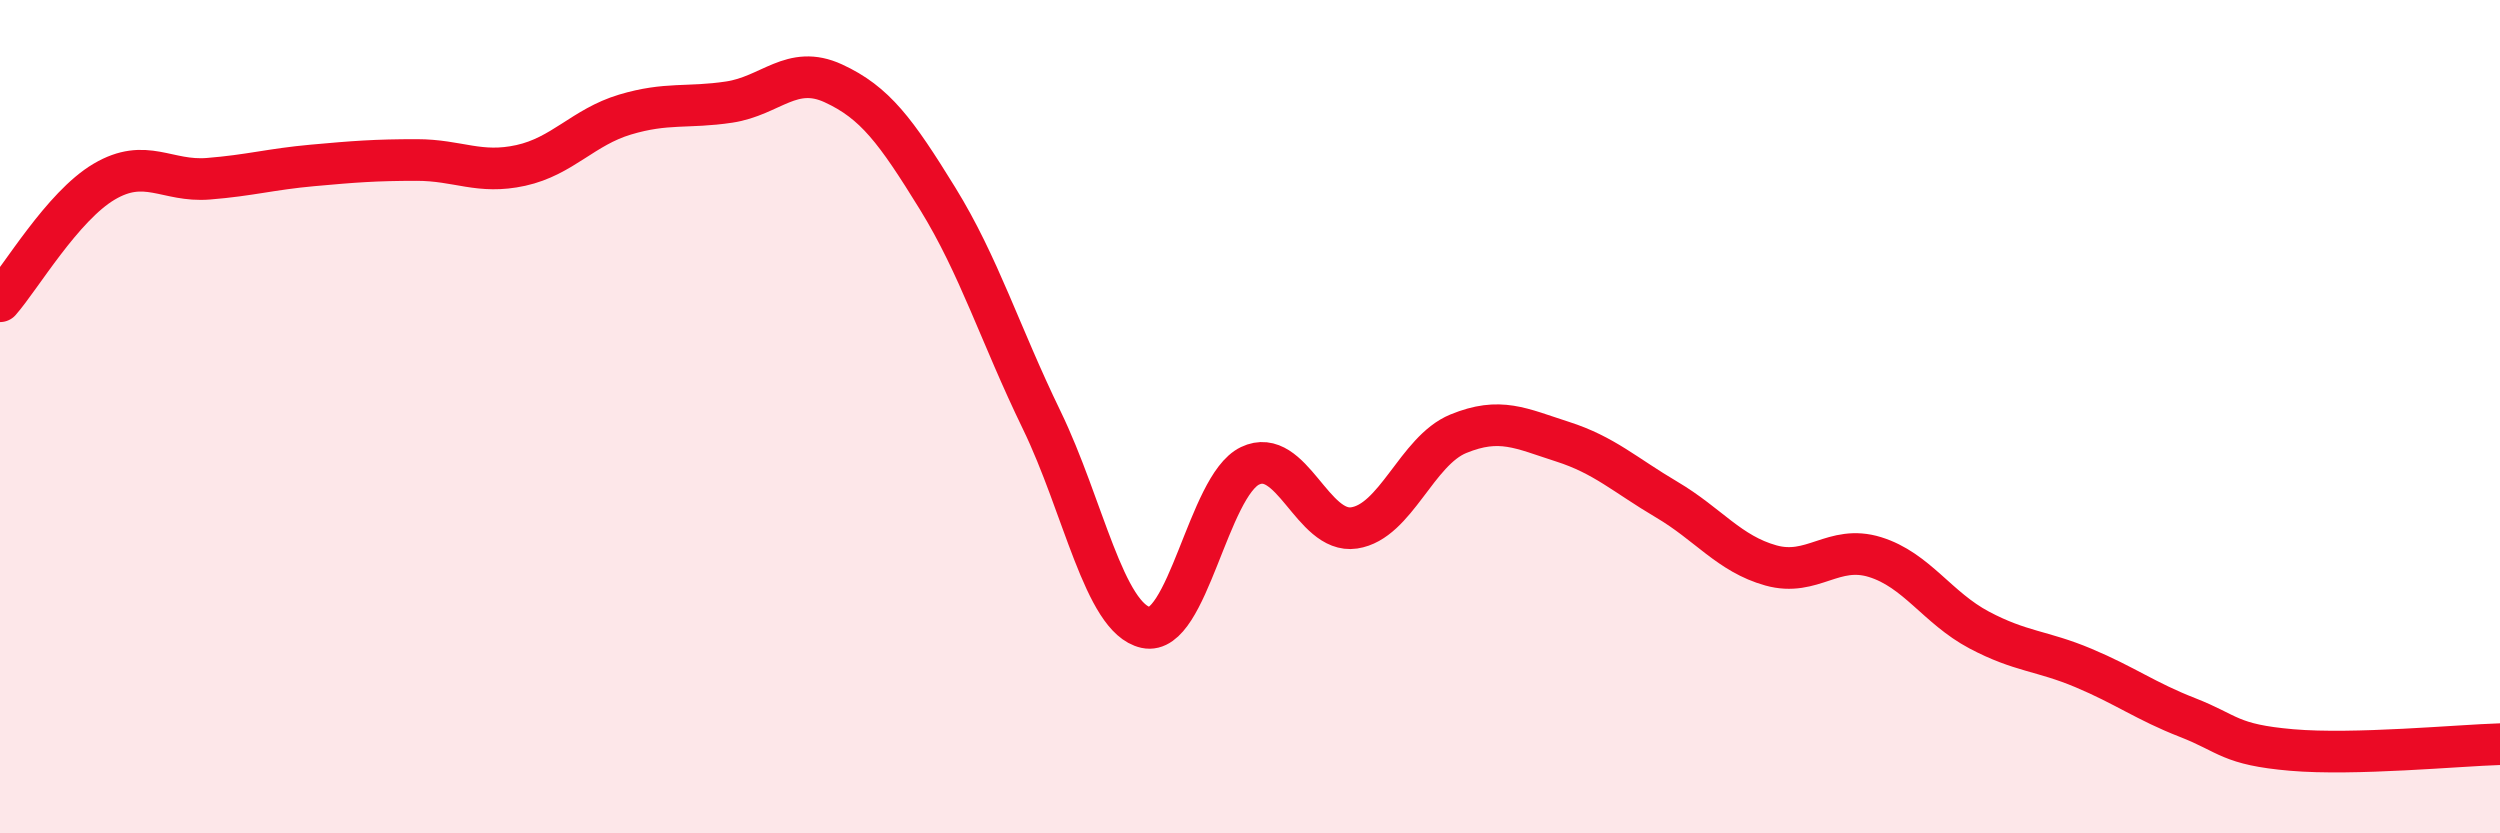
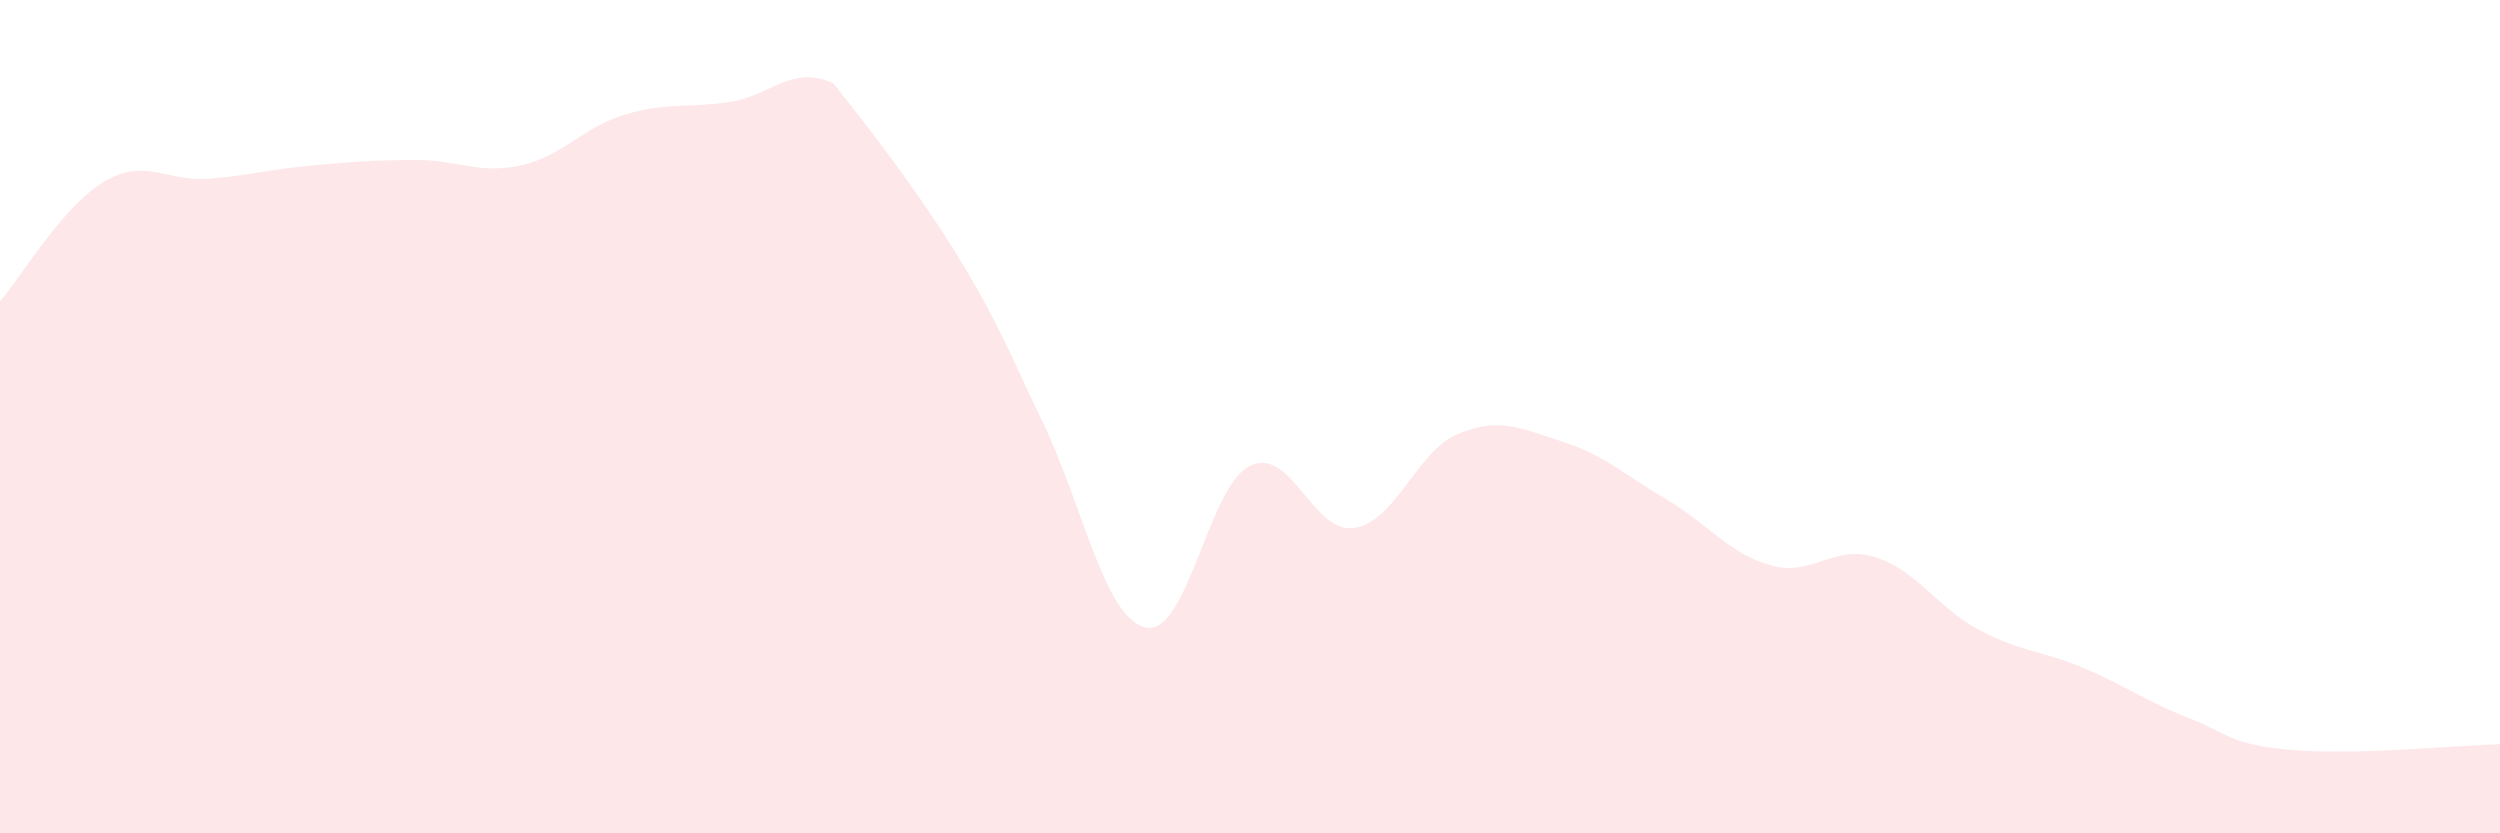
<svg xmlns="http://www.w3.org/2000/svg" width="60" height="20" viewBox="0 0 60 20">
-   <path d="M 0,7.23 C 0.5,6.66 1.5,4.95 2.5,4.36 C 3.5,3.77 4,4.37 5,4.29 C 6,4.21 6.5,4.06 7.5,3.97 C 8.5,3.88 9,3.84 10,3.84 C 11,3.84 11.5,4.19 12.5,3.97 C 13.5,3.75 14,3.05 15,2.75 C 16,2.45 16.5,2.6 17.5,2.45 C 18.5,2.3 19,1.54 20,2 C 21,2.46 21.5,3.14 22.5,4.76 C 23.5,6.38 24,8.02 25,10.08 C 26,12.14 26.5,14.84 27.5,15.06 C 28.5,15.28 29,11.66 30,11.18 C 31,10.7 31.5,12.82 32.5,12.67 C 33.5,12.52 34,10.82 35,10.41 C 36,10 36.5,10.28 37.5,10.6 C 38.5,10.92 39,11.4 40,11.99 C 41,12.58 41.5,13.29 42.5,13.57 C 43.5,13.85 44,13.06 45,13.37 C 46,13.68 46.5,14.59 47.5,15.12 C 48.5,15.65 49,15.61 50,16.03 C 51,16.45 51.5,16.83 52.5,17.22 C 53.5,17.61 53.5,17.87 55,18 C 56.5,18.13 59,17.89 60,17.86L60 20L0 20Z" fill="#EB0A25" opacity="0.1" stroke-linecap="round" stroke-linejoin="round" />
-   <path d="M 0,7.23 C 0.5,6.66 1.5,4.95 2.5,4.36 C 3.5,3.77 4,4.37 5,4.29 C 6,4.21 6.5,4.06 7.5,3.97 C 8.5,3.88 9,3.84 10,3.84 C 11,3.84 11.5,4.19 12.5,3.97 C 13.5,3.75 14,3.05 15,2.75 C 16,2.45 16.5,2.6 17.5,2.45 C 18.5,2.3 19,1.54 20,2 C 21,2.46 21.5,3.14 22.5,4.76 C 23.5,6.38 24,8.02 25,10.08 C 26,12.14 26.5,14.84 27.5,15.06 C 28.5,15.28 29,11.66 30,11.18 C 31,10.7 31.5,12.82 32.5,12.67 C 33.5,12.52 34,10.82 35,10.41 C 36,10 36.5,10.28 37.5,10.6 C 38.5,10.92 39,11.4 40,11.99 C 41,12.58 41.5,13.29 42.5,13.57 C 43.5,13.85 44,13.06 45,13.37 C 46,13.68 46.5,14.59 47.5,15.12 C 48.5,15.65 49,15.61 50,16.03 C 51,16.45 51.5,16.83 52.5,17.22 C 53.5,17.61 53.5,17.87 55,18 C 56.5,18.13 59,17.89 60,17.86" stroke="#EB0A25" stroke-width="1" fill="none" stroke-linecap="round" stroke-linejoin="round" />
+   <path d="M 0,7.23 C 0.5,6.66 1.5,4.95 2.5,4.36 C 3.5,3.77 4,4.37 5,4.29 C 6,4.21 6.5,4.06 7.5,3.97 C 8.5,3.88 9,3.84 10,3.84 C 11,3.84 11.5,4.19 12.5,3.97 C 13.5,3.75 14,3.05 15,2.75 C 16,2.45 16.5,2.6 17.5,2.45 C 18.5,2.3 19,1.54 20,2 C 23.5,6.38 24,8.02 25,10.08 C 26,12.14 26.5,14.84 27.5,15.06 C 28.5,15.28 29,11.66 30,11.18 C 31,10.7 31.5,12.82 32.5,12.67 C 33.5,12.52 34,10.82 35,10.41 C 36,10 36.5,10.28 37.5,10.6 C 38.5,10.92 39,11.4 40,11.99 C 41,12.58 41.5,13.29 42.5,13.57 C 43.5,13.85 44,13.06 45,13.37 C 46,13.68 46.5,14.59 47.5,15.12 C 48.5,15.65 49,15.61 50,16.03 C 51,16.45 51.5,16.83 52.5,17.22 C 53.5,17.61 53.5,17.87 55,18 C 56.5,18.13 59,17.89 60,17.86L60 20L0 20Z" fill="#EB0A25" opacity="0.1" stroke-linecap="round" stroke-linejoin="round" />
</svg>